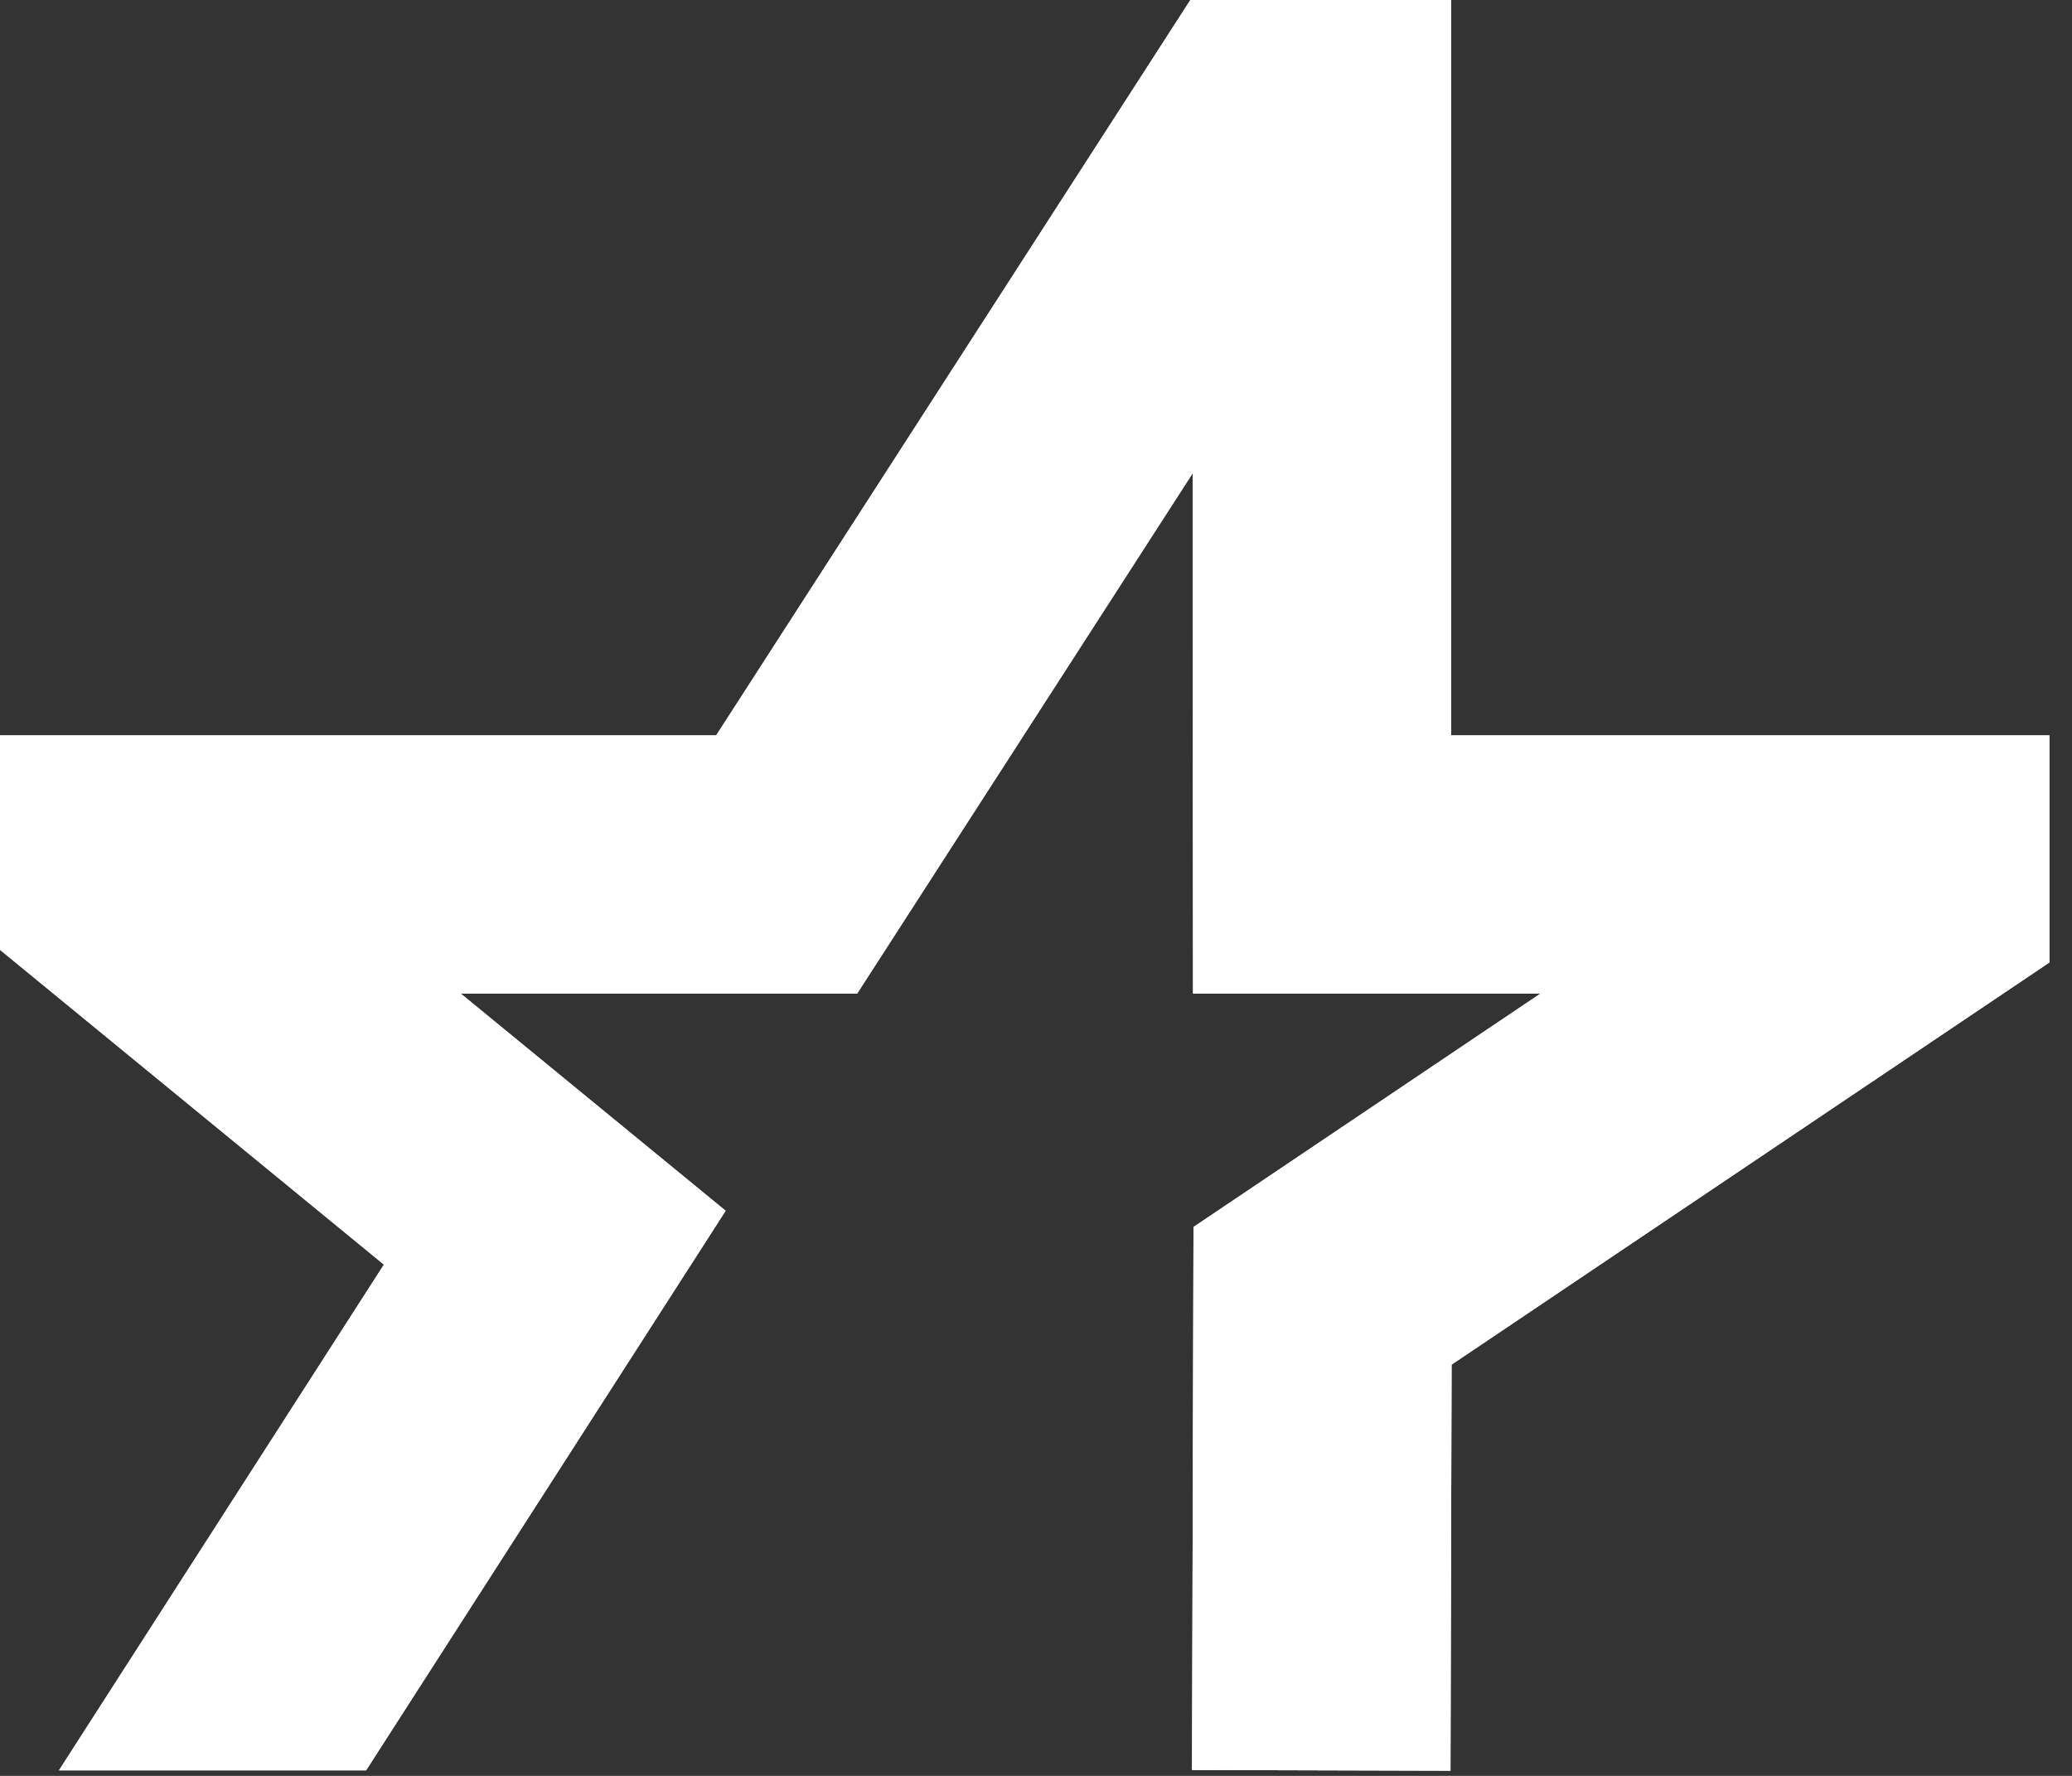
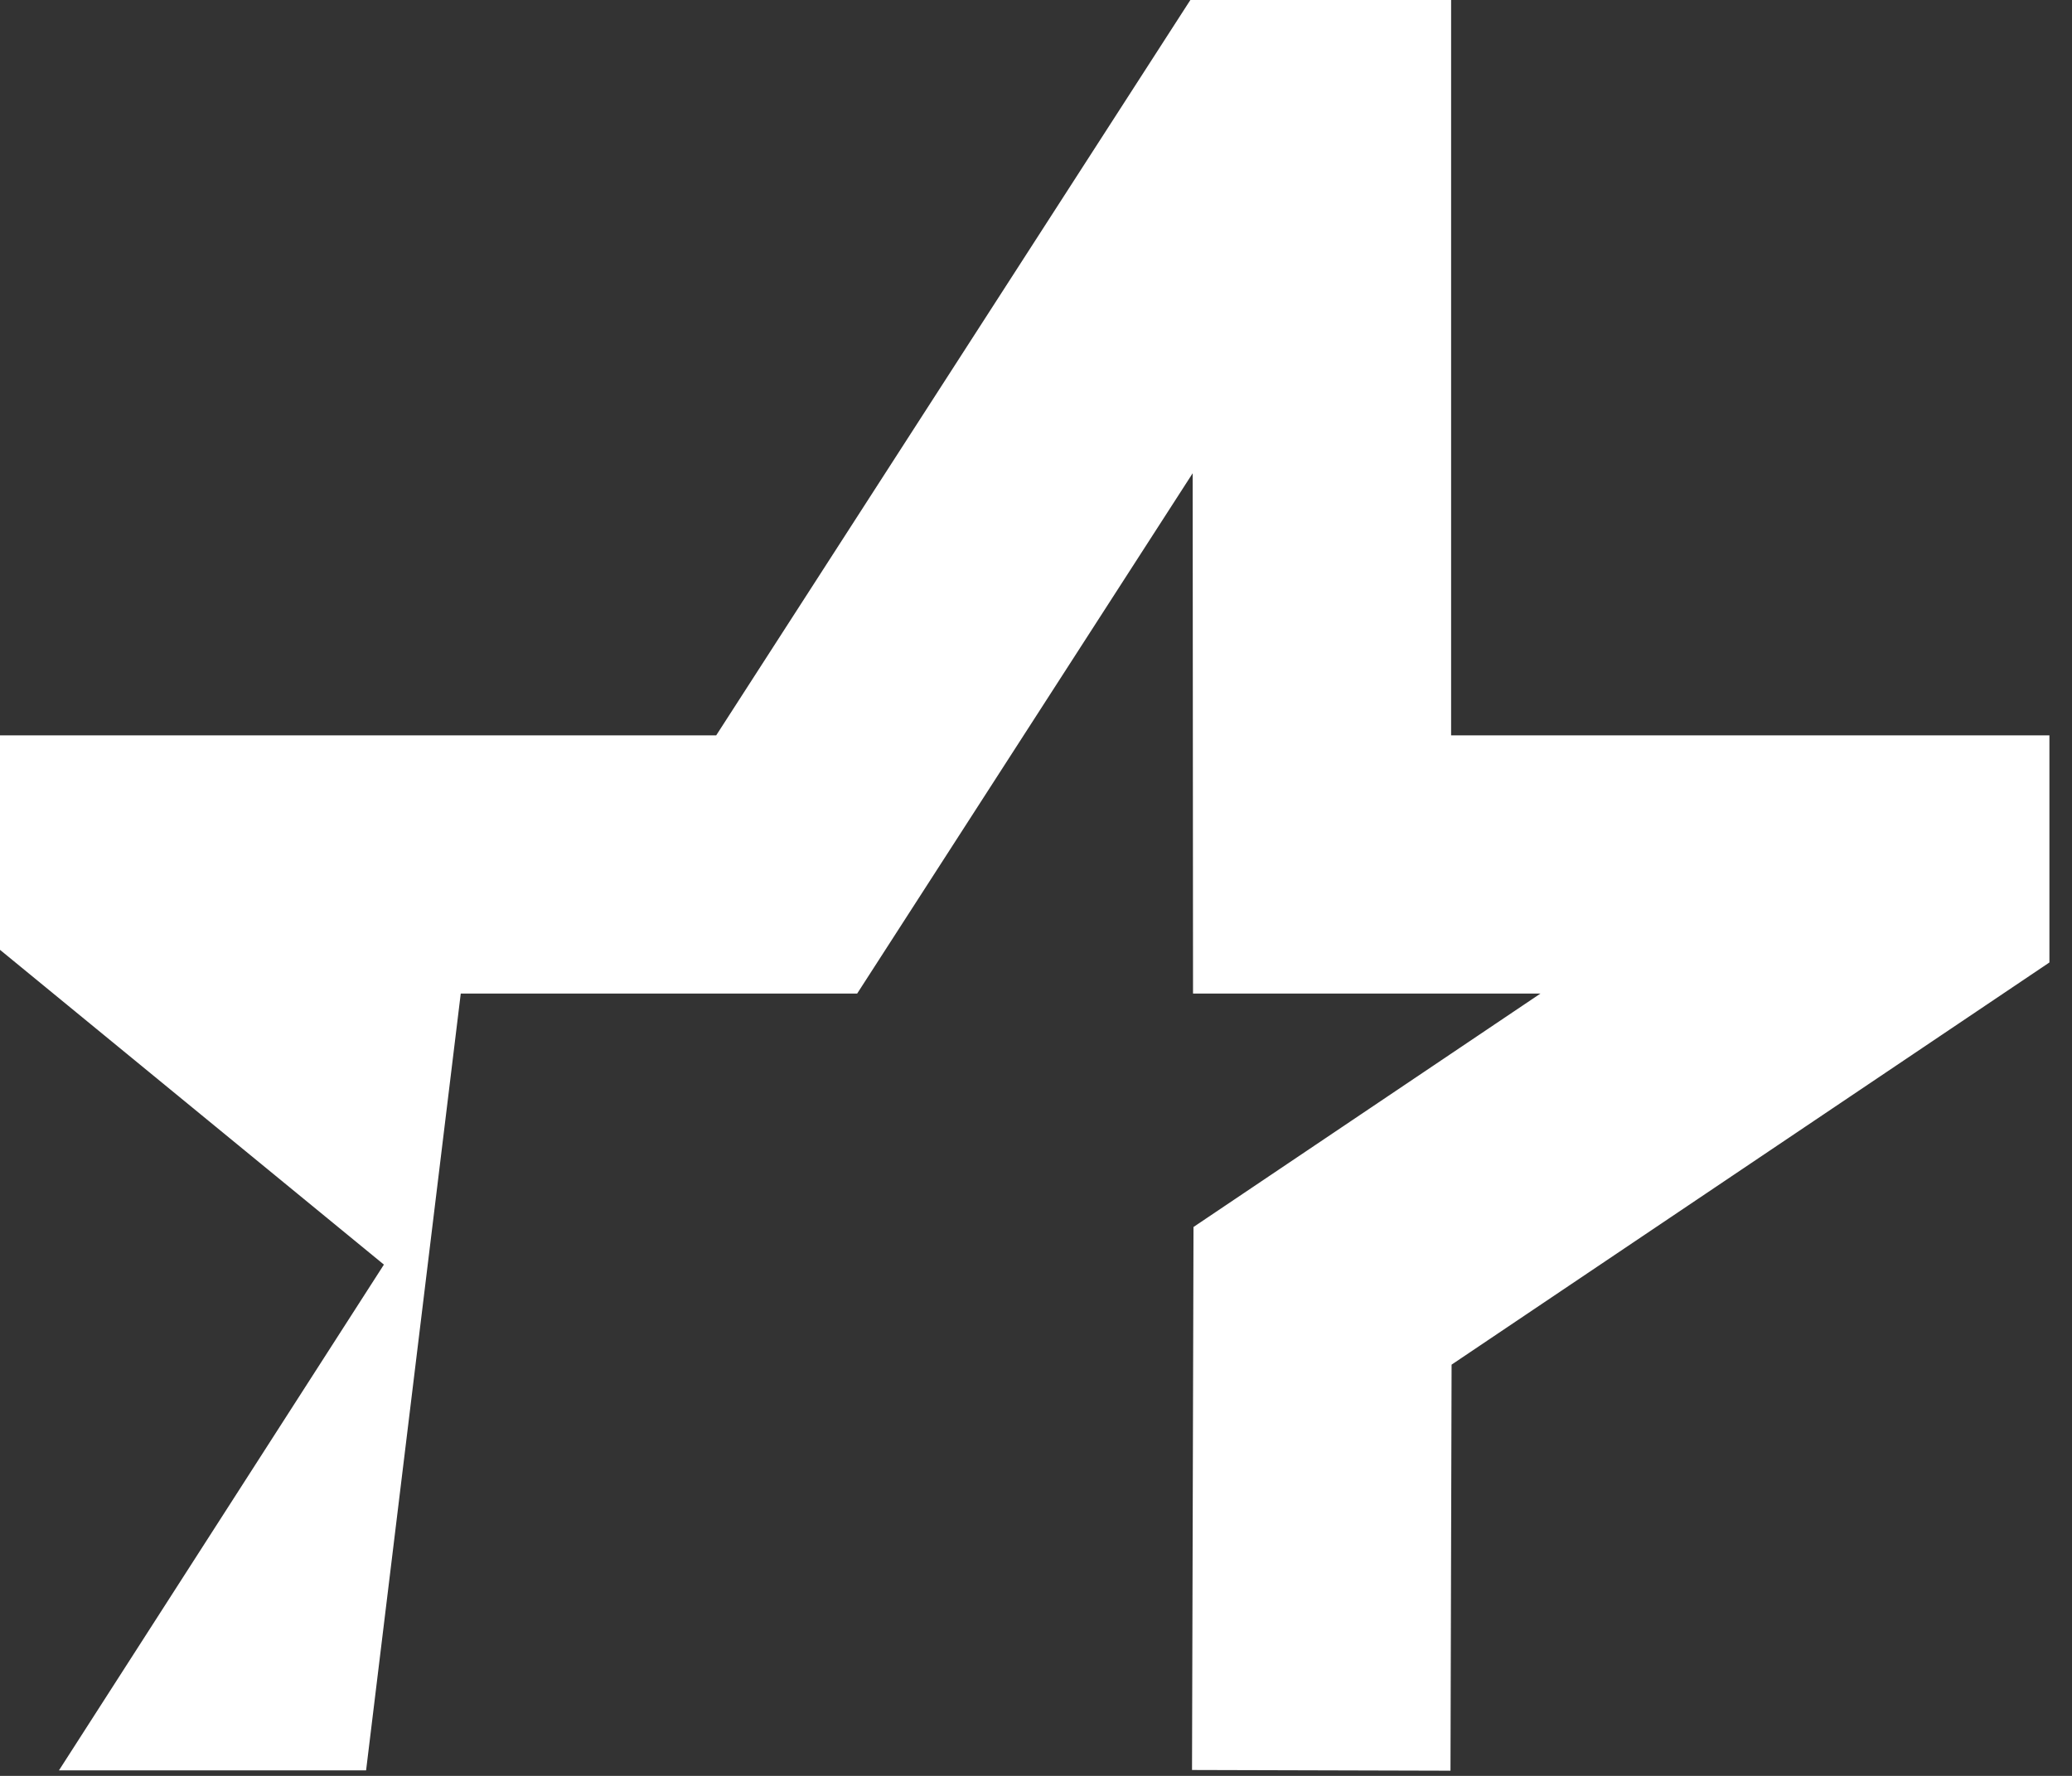
<svg xmlns="http://www.w3.org/2000/svg" width="70" height="60" viewBox="0 0 70 60" fill="none">
  <rect x="0" y="0" width="70" height="60" fill="#333333" stroke="none" />
-   <path d="M40.305 33.569H52.042L40.321 41.455L40.271 59.801L49.003 59.825L49.04 46.106L69.237 32.518V24.845H49.024V0H40.215L24.196 24.845H0V32.091L12.97 42.726L1.992 59.813H12.368L24.515 40.907L15.566 33.569H28.958L40.293 15.989L40.305 33.569Z" fill="white" />
-   <path d="M40.305 33.569H52.042L40.321 41.455L40.271 59.801L49.003 59.825L49.04 46.106L69.237 32.518V24.845H49.024V0H40.215L24.196 24.845H0V32.091L12.97 42.726L1.992 59.813H12.368L24.515 40.907L15.566 33.569H28.958L40.293 15.989L40.305 33.569Z" fill="white" />
+   <path d="M40.305 33.569H52.042L40.321 41.455L40.271 59.801L49.003 59.825L49.04 46.106L69.237 32.518V24.845H49.024V0H40.215L24.196 24.845H0V32.091L12.97 42.726L1.992 59.813H12.368L15.566 33.569H28.958L40.293 15.989L40.305 33.569Z" fill="white" />
</svg>